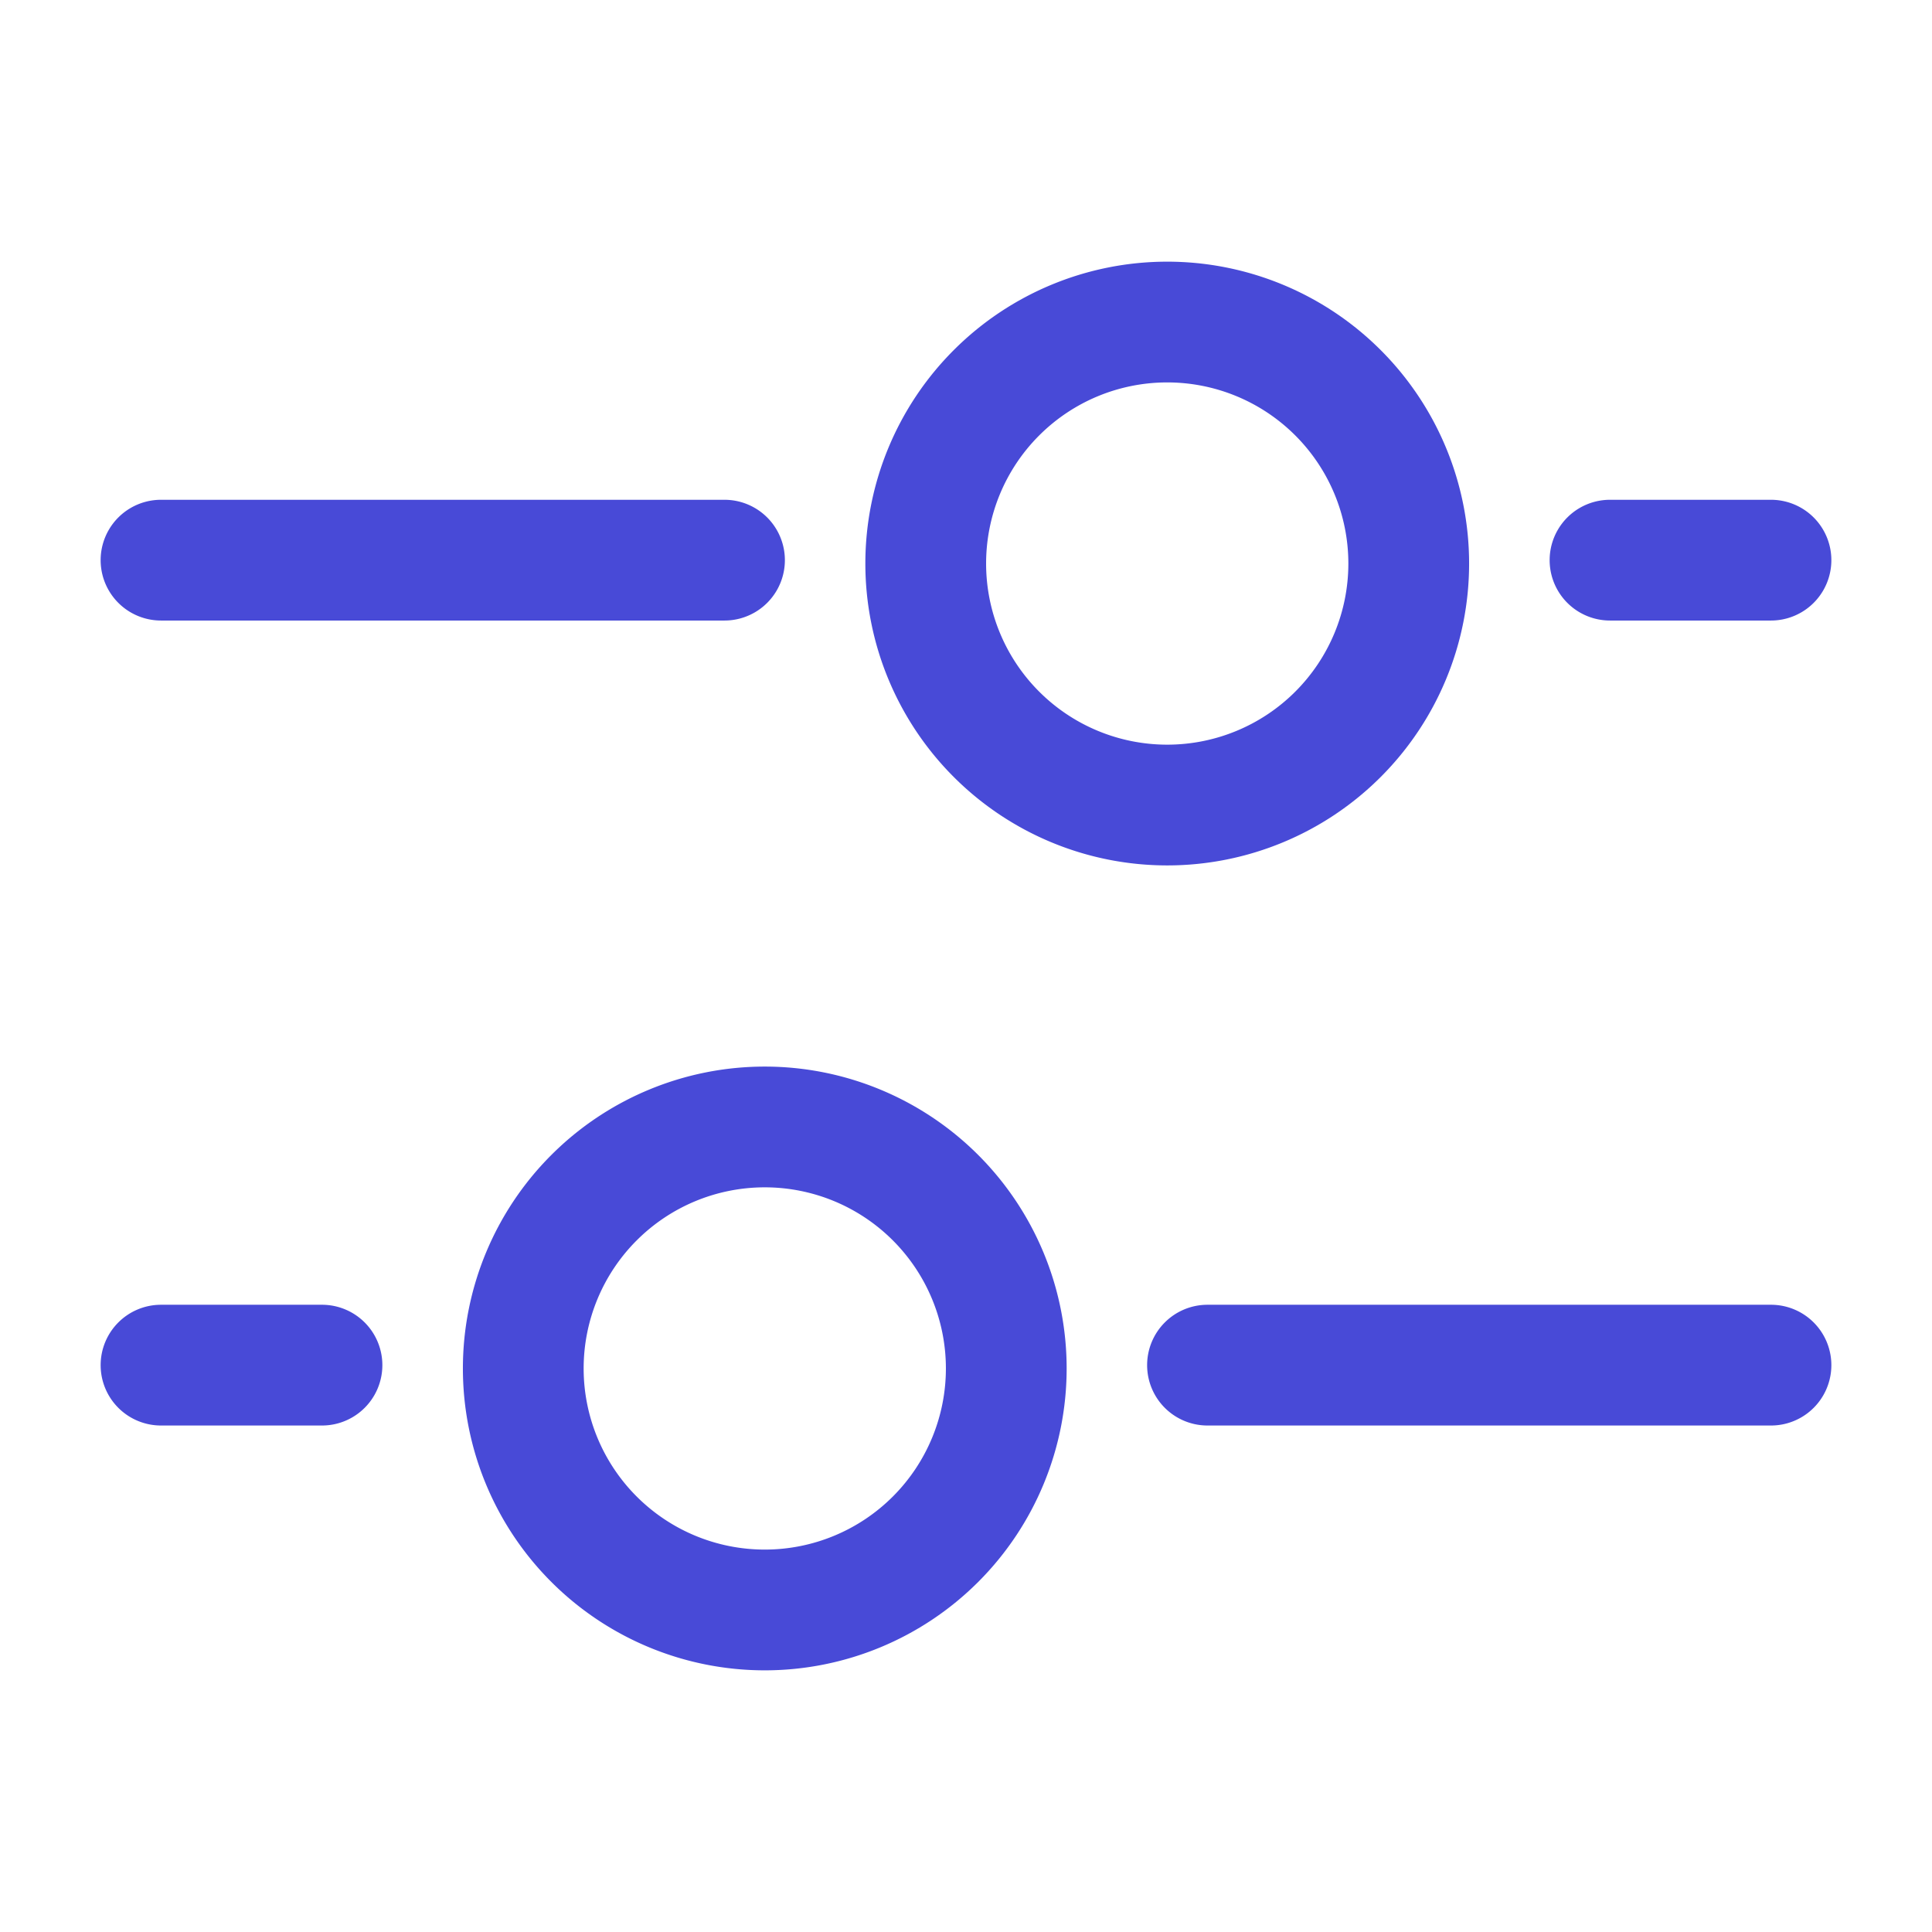
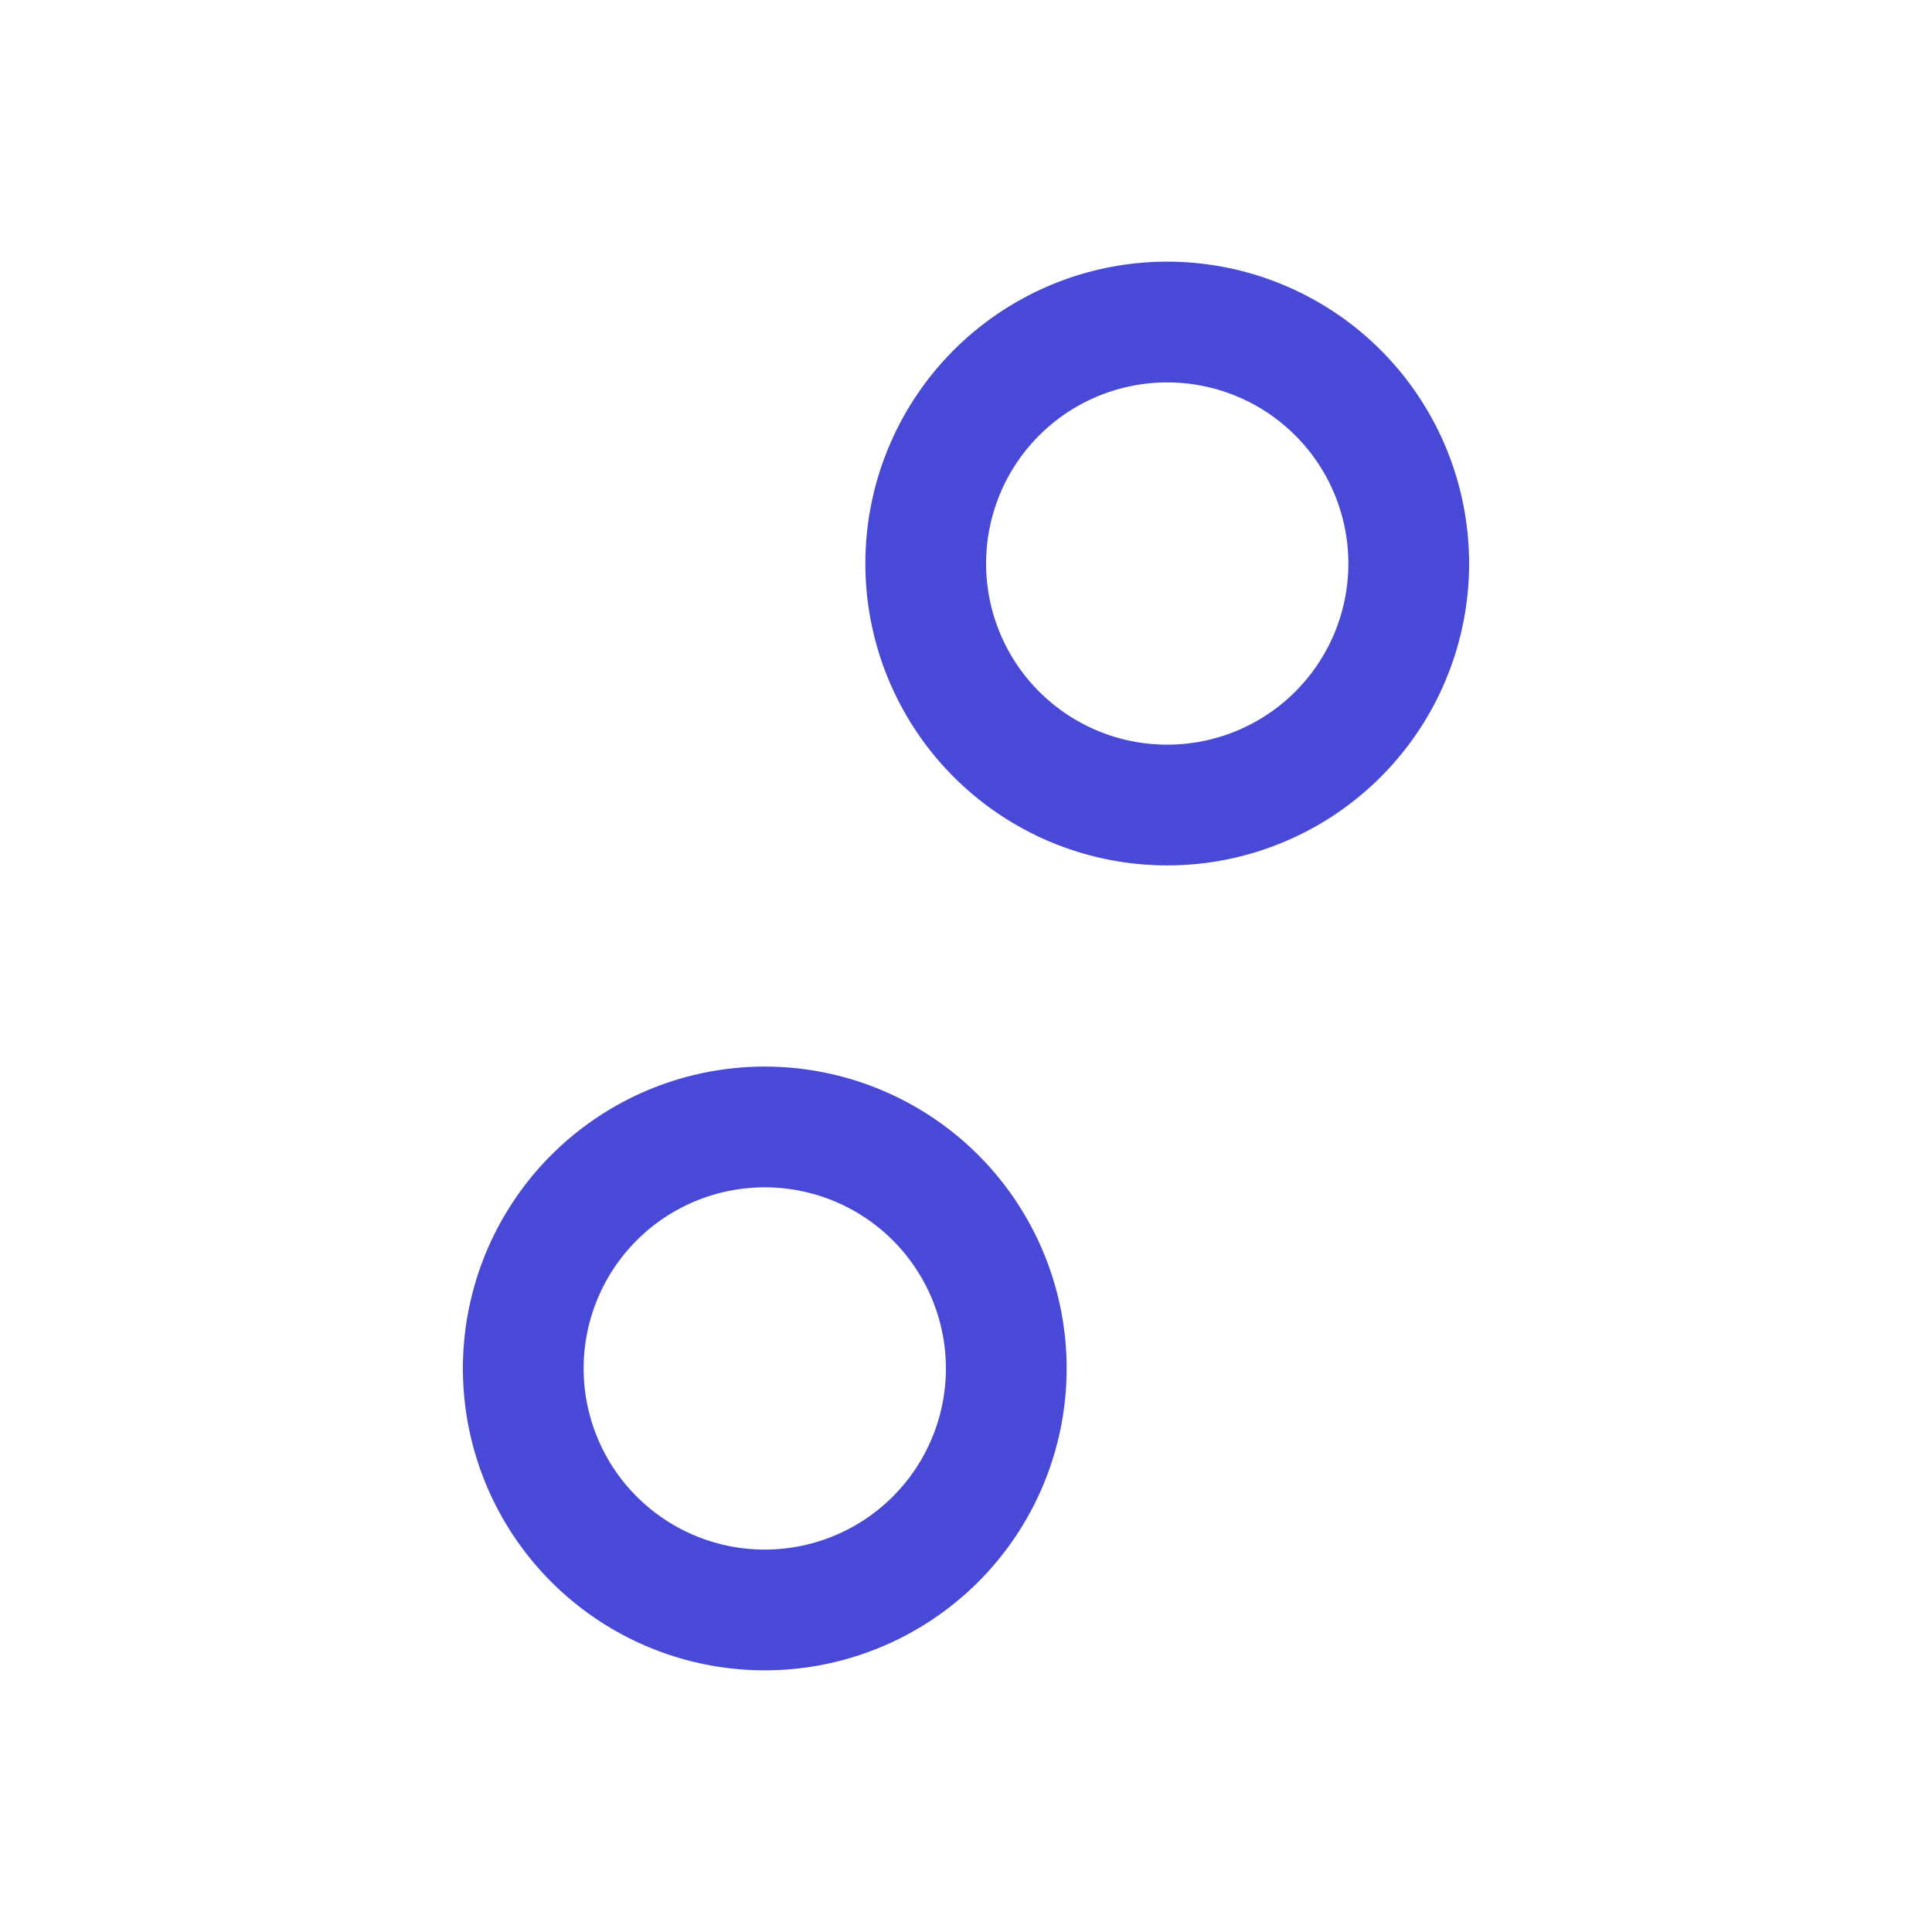
<svg xmlns="http://www.w3.org/2000/svg" width="32" height="32" fill="none">
  <path fill-rule="evenodd" clip-rule="evenodd" d="M24.333 9.334a5 5 0 1 1-10 0 5 5 0 0 1 10 0zm-5 3a3 3 0 1 0 0-6 3 3 0 0 0 0 6zM7.667 22.666a5 5 0 1 0 10 0 5 5 0 0 0-10 0zm5 3a3 3 0 1 1 0-6 3 3 0 0 1 0 6z" fill="#484AD7" />
-   <path d="M19 22.611a1 1 0 0 1 1-1h9.333a1 1 0 1 1 0 2H20a1 1 0 0 1-1-1zM12 8.278a1 1 0 0 1 0 2H2.667a1 1 0 0 1 0-2H12zM1.667 22.611a1 1 0 0 1 1-1h2.666a1 1 0 1 1 0 2H2.667a1 1 0 0 1-1-1zM29.333 8.278a1 1 0 1 1 0 2h-2.666a1 1 0 0 1 0-2h2.666z" fill="#484AD7" />
</svg>